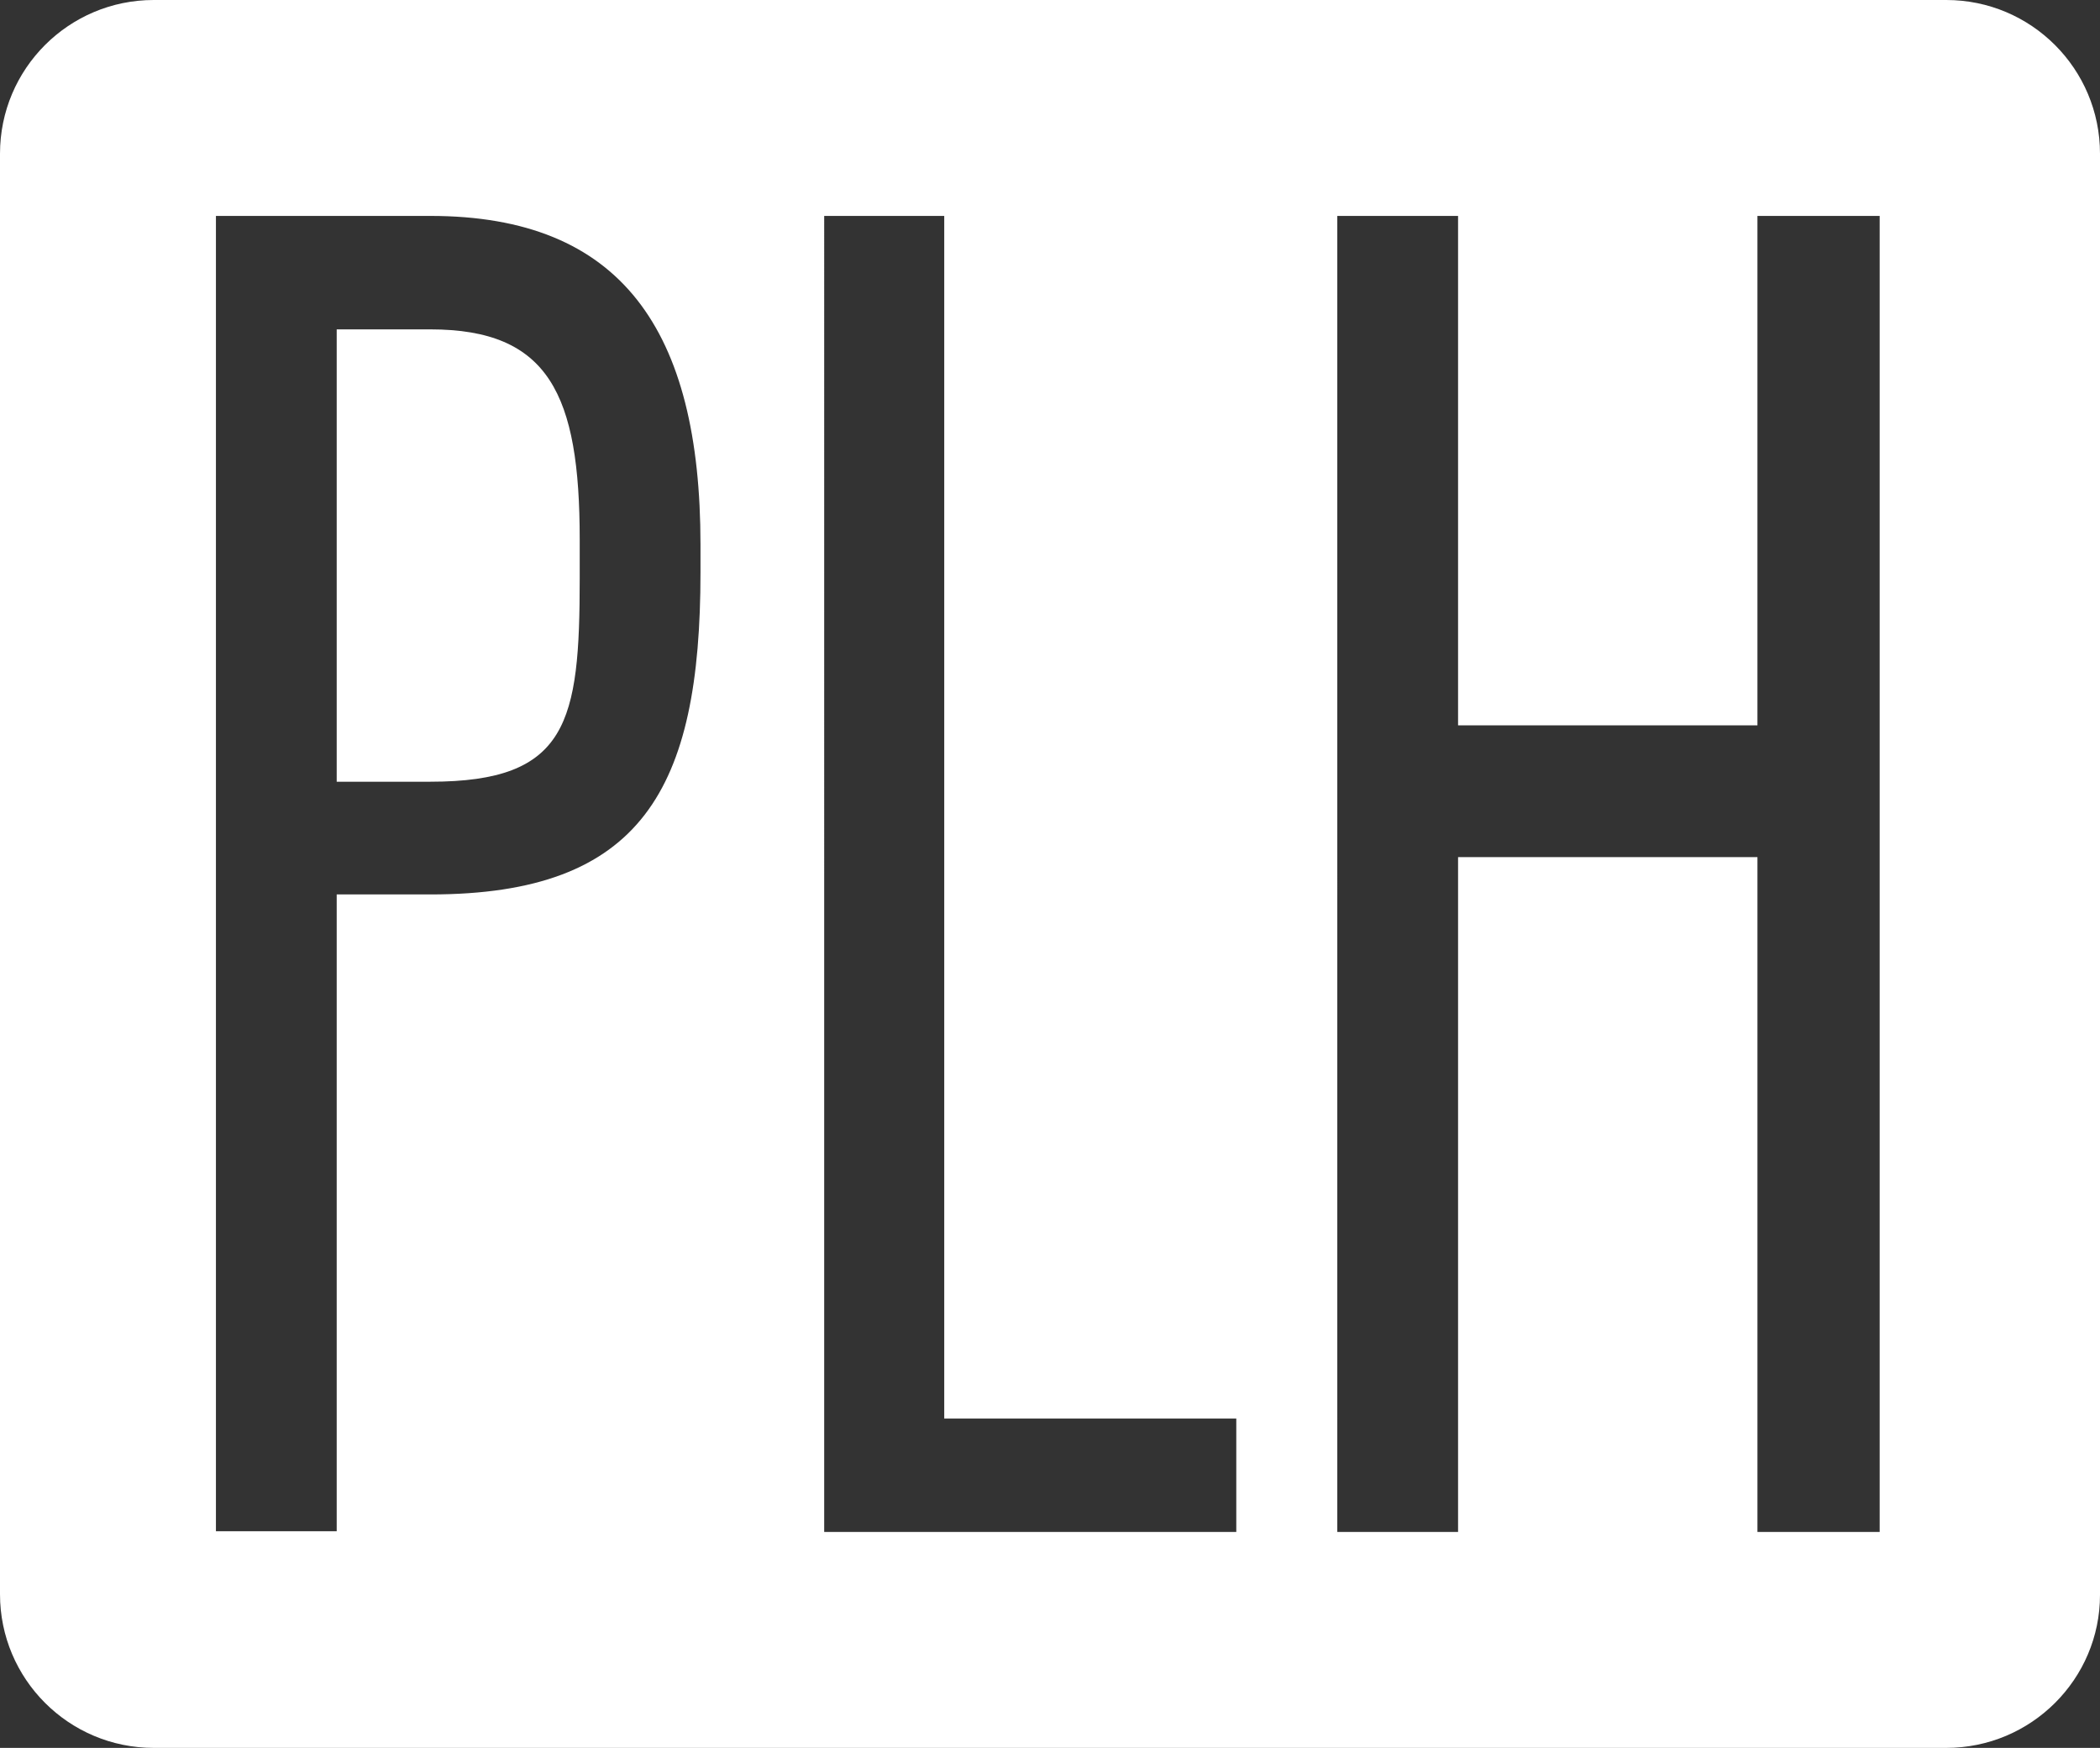
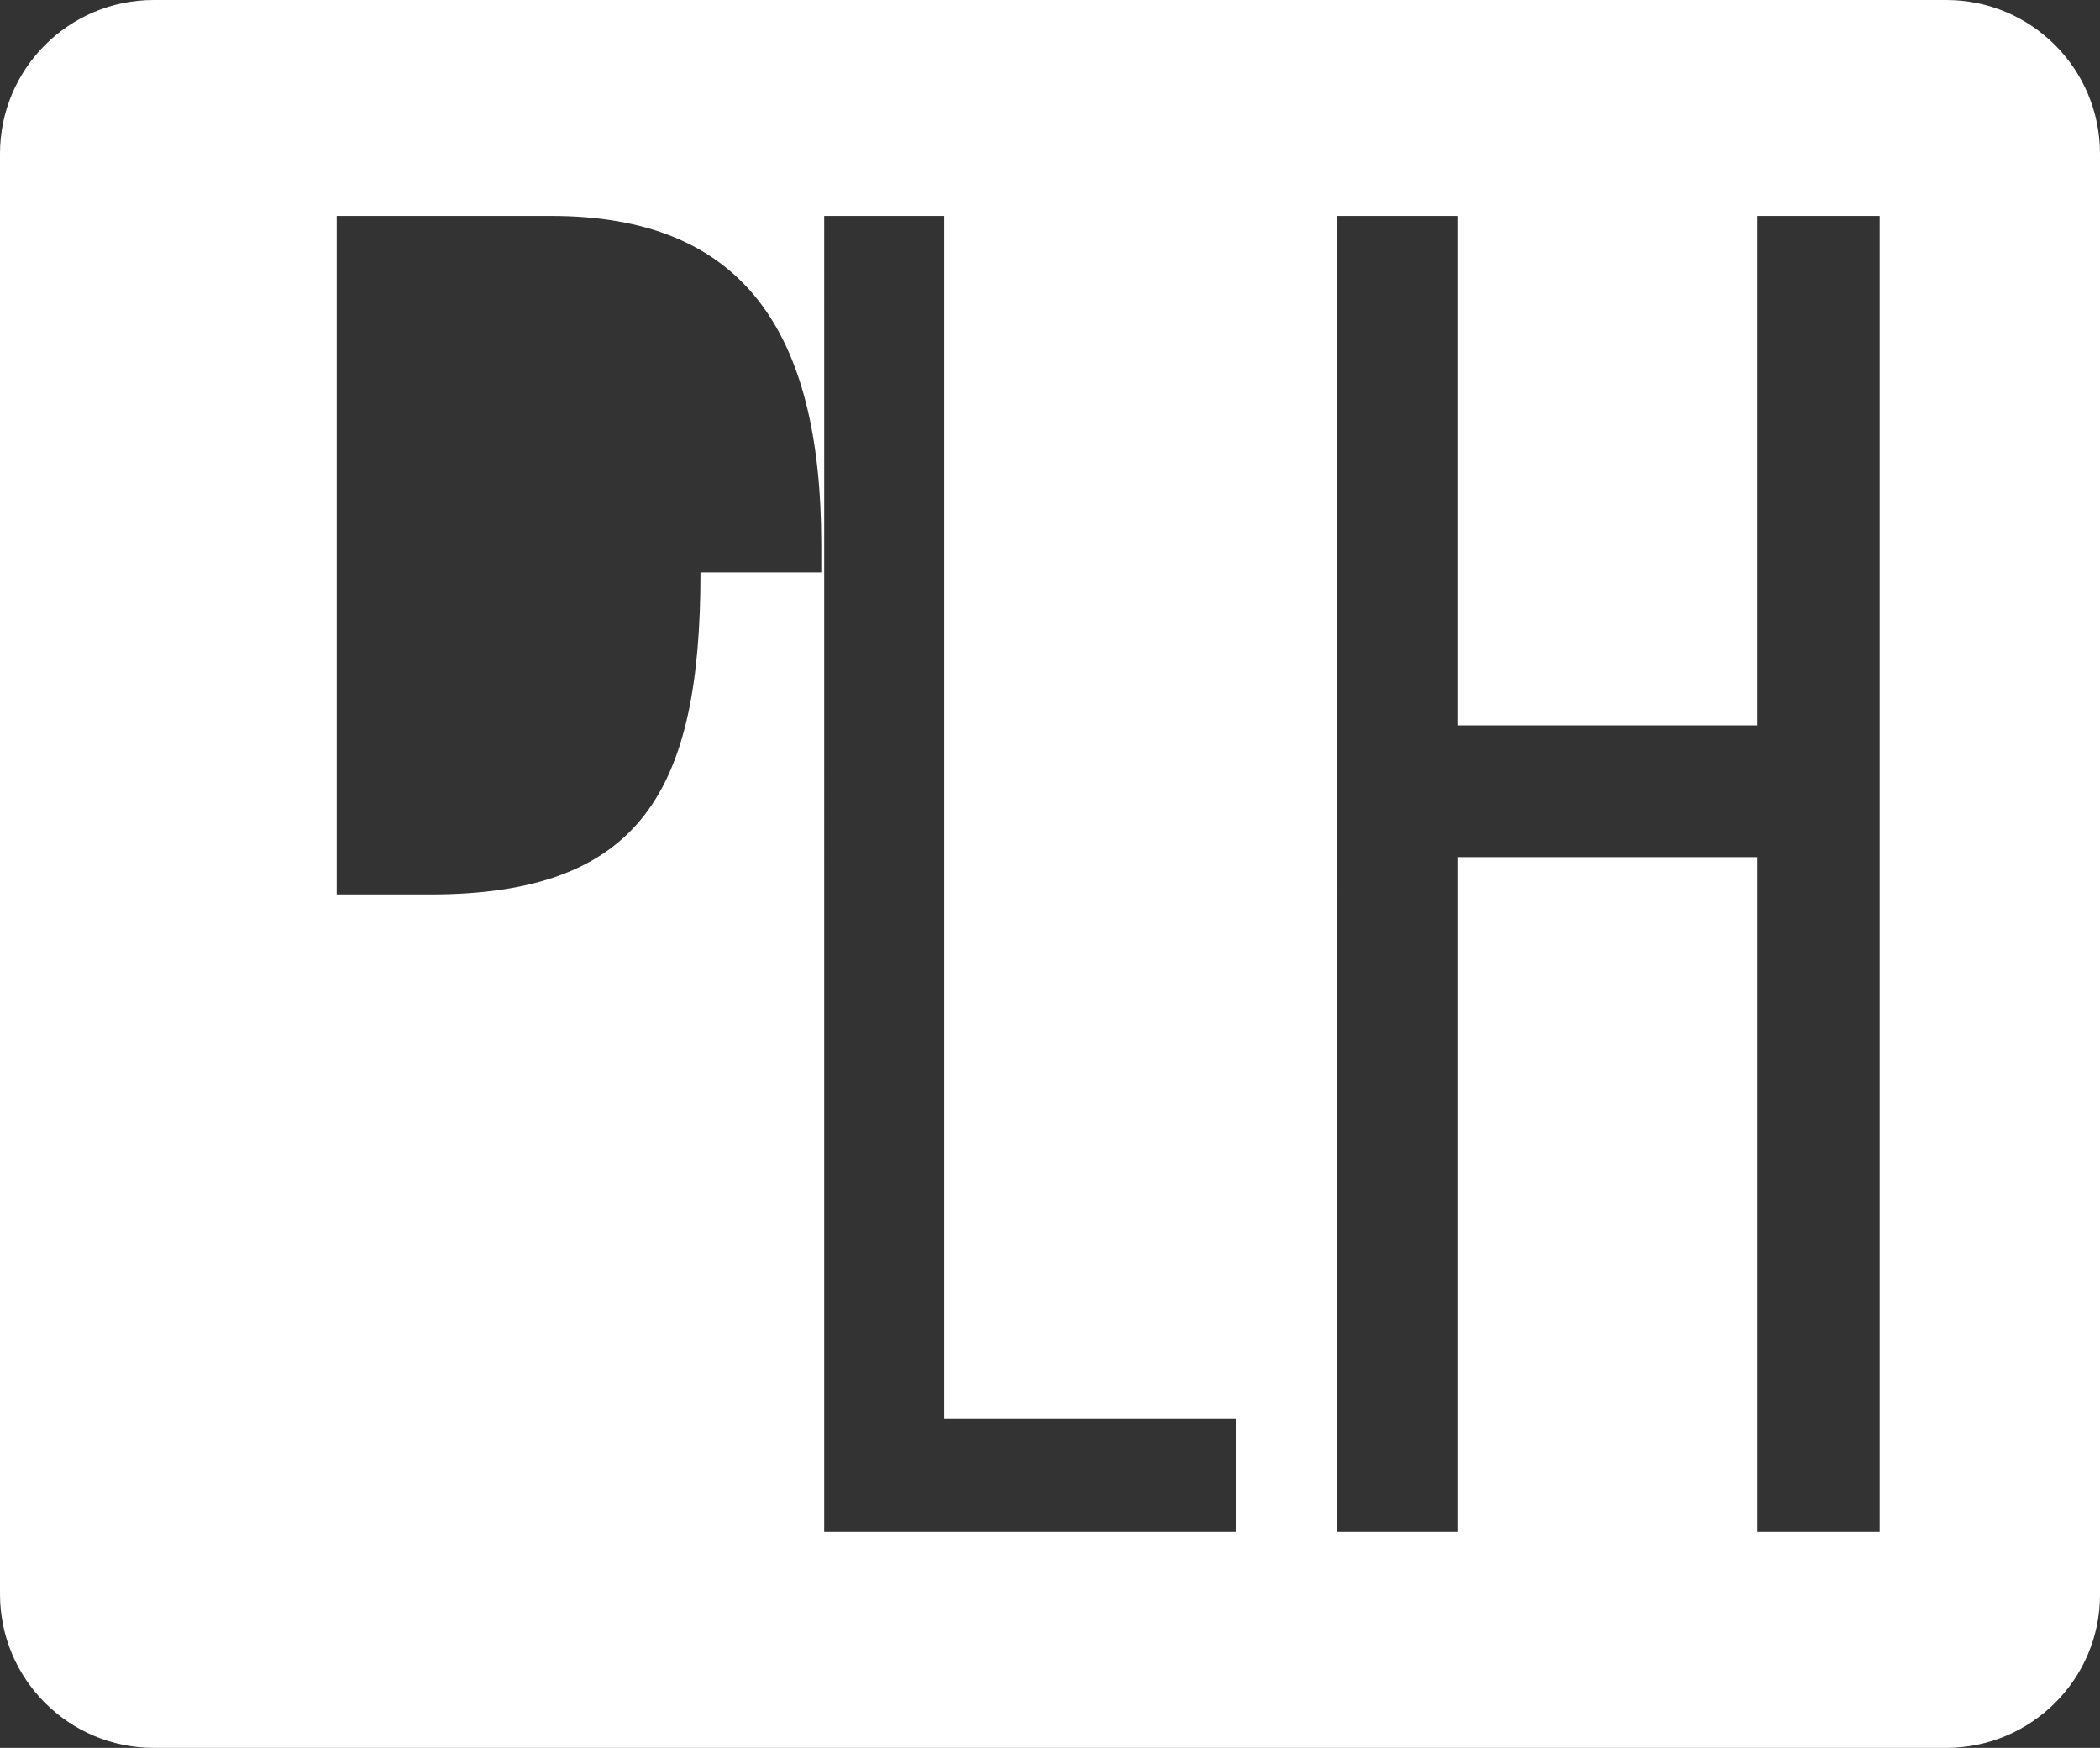
<svg xmlns="http://www.w3.org/2000/svg" id="Livello_2" data-name="Livello 2" viewBox="0 0 286.9 238.8">
  <rect x="0" y="0" width="286.9" height="238.8" fill="#333333" stroke="none" />
  <defs>
    <style> .cls-1 { fill: #fff; } </style>
  </defs>
  <g id="Livello_1-2" data-name="Livello 1">
    <g>
-       <path class="cls-1" d="M58.8,45h-12.8v61.8h12.8c18.8,0,20.4-8.1,20.4-27.8v-5.3c0-19.8-4.2-28.7-20.4-28.7Z" />
-       <path class="cls-1" d="M265.9,0H21C9.4,0,0,9.4,0,21v196.8c0,11.6,9.4,21,21,21h244.9c11.6,0,21-9.4,21-20.9V21c0-11.6-9.4-21-21-21ZM95.7,78.2c0,29.6-8,44-36.9,44h-12.8v87h-16.5V29.5h29.3c26.1,0,36.9,15.6,36.9,44.9v3.8ZM168.9,209.3h-56.3V29.5h16.4v164.3h39.9v15.5ZM256.8,209.3h-16.7v-92.2h-40.9v92.2h-16.5V29.5h16.5v69.6h40.9V29.5h16.7v179.8Z" />
+       <path class="cls-1" d="M265.9,0H21C9.4,0,0,9.4,0,21v196.8c0,11.6,9.4,21,21,21h244.9c11.6,0,21-9.4,21-20.9V21c0-11.6-9.4-21-21-21ZM95.7,78.2c0,29.6-8,44-36.9,44h-12.8v87V29.5h29.3c26.1,0,36.9,15.6,36.9,44.9v3.8ZM168.9,209.3h-56.3V29.5h16.4v164.3h39.9v15.5ZM256.8,209.3h-16.7v-92.2h-40.9v92.2h-16.5V29.5h16.5v69.6h40.9V29.5h16.7v179.8Z" />
    </g>
  </g>
</svg>